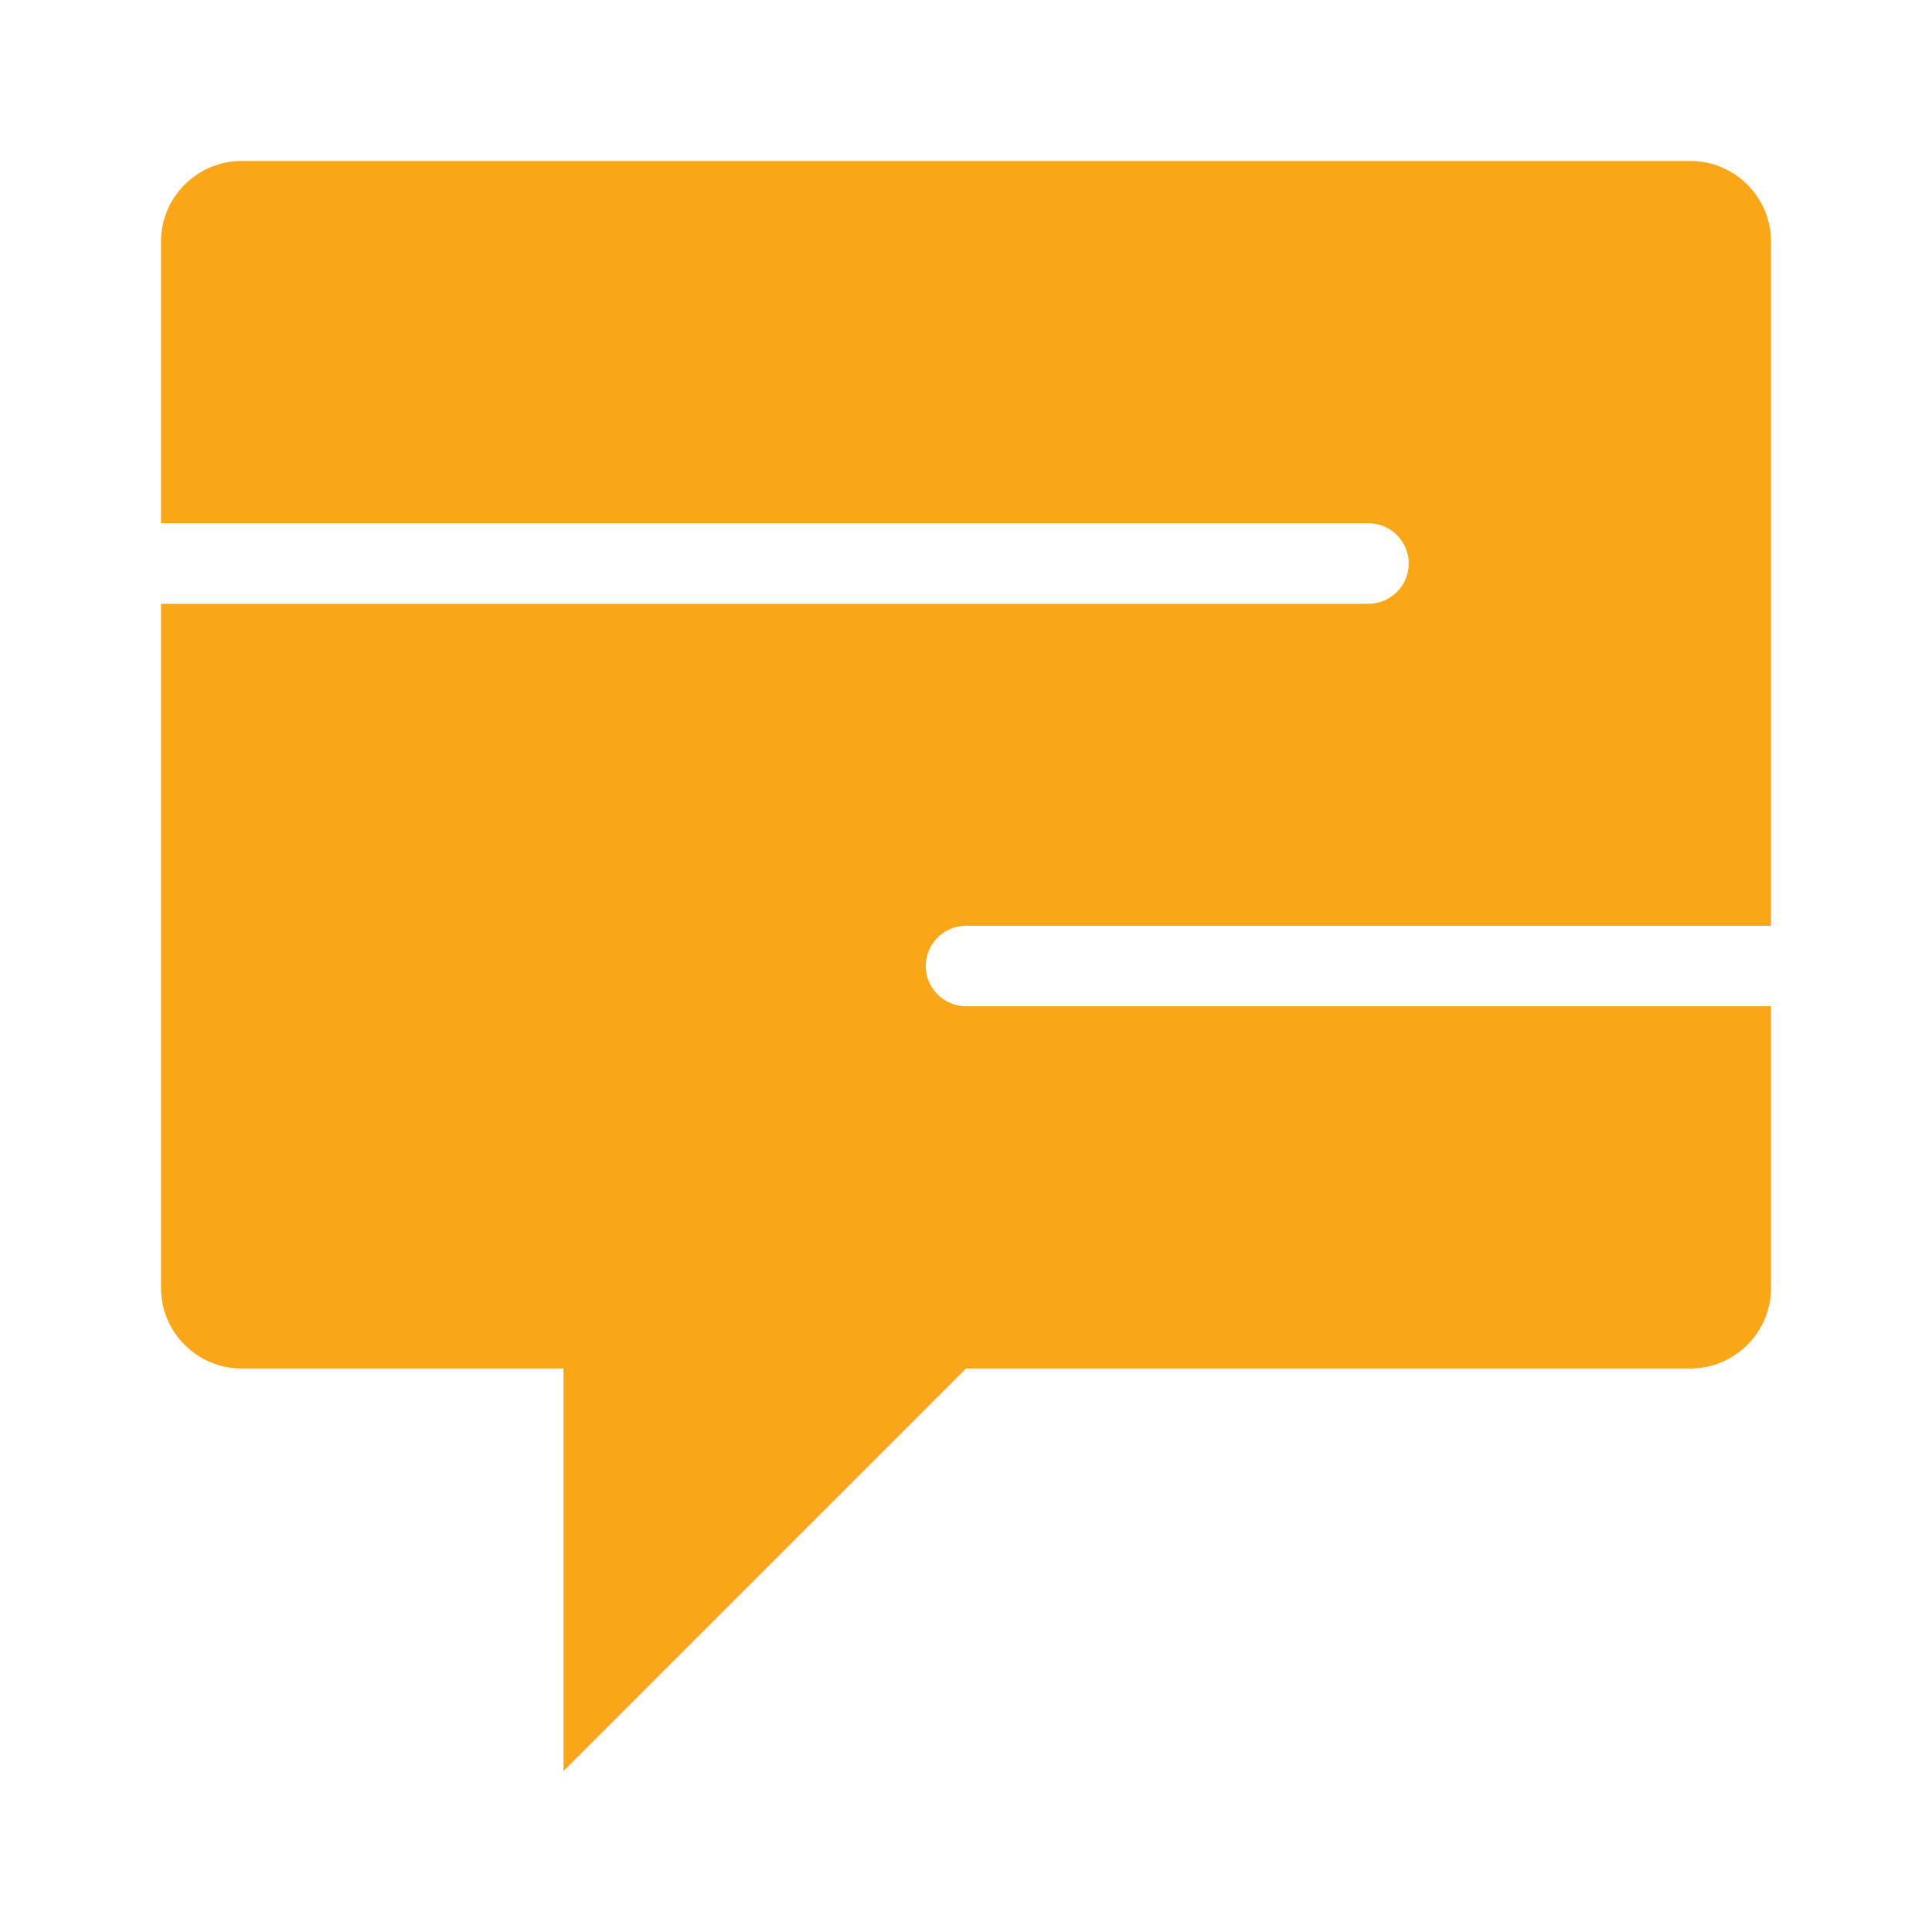
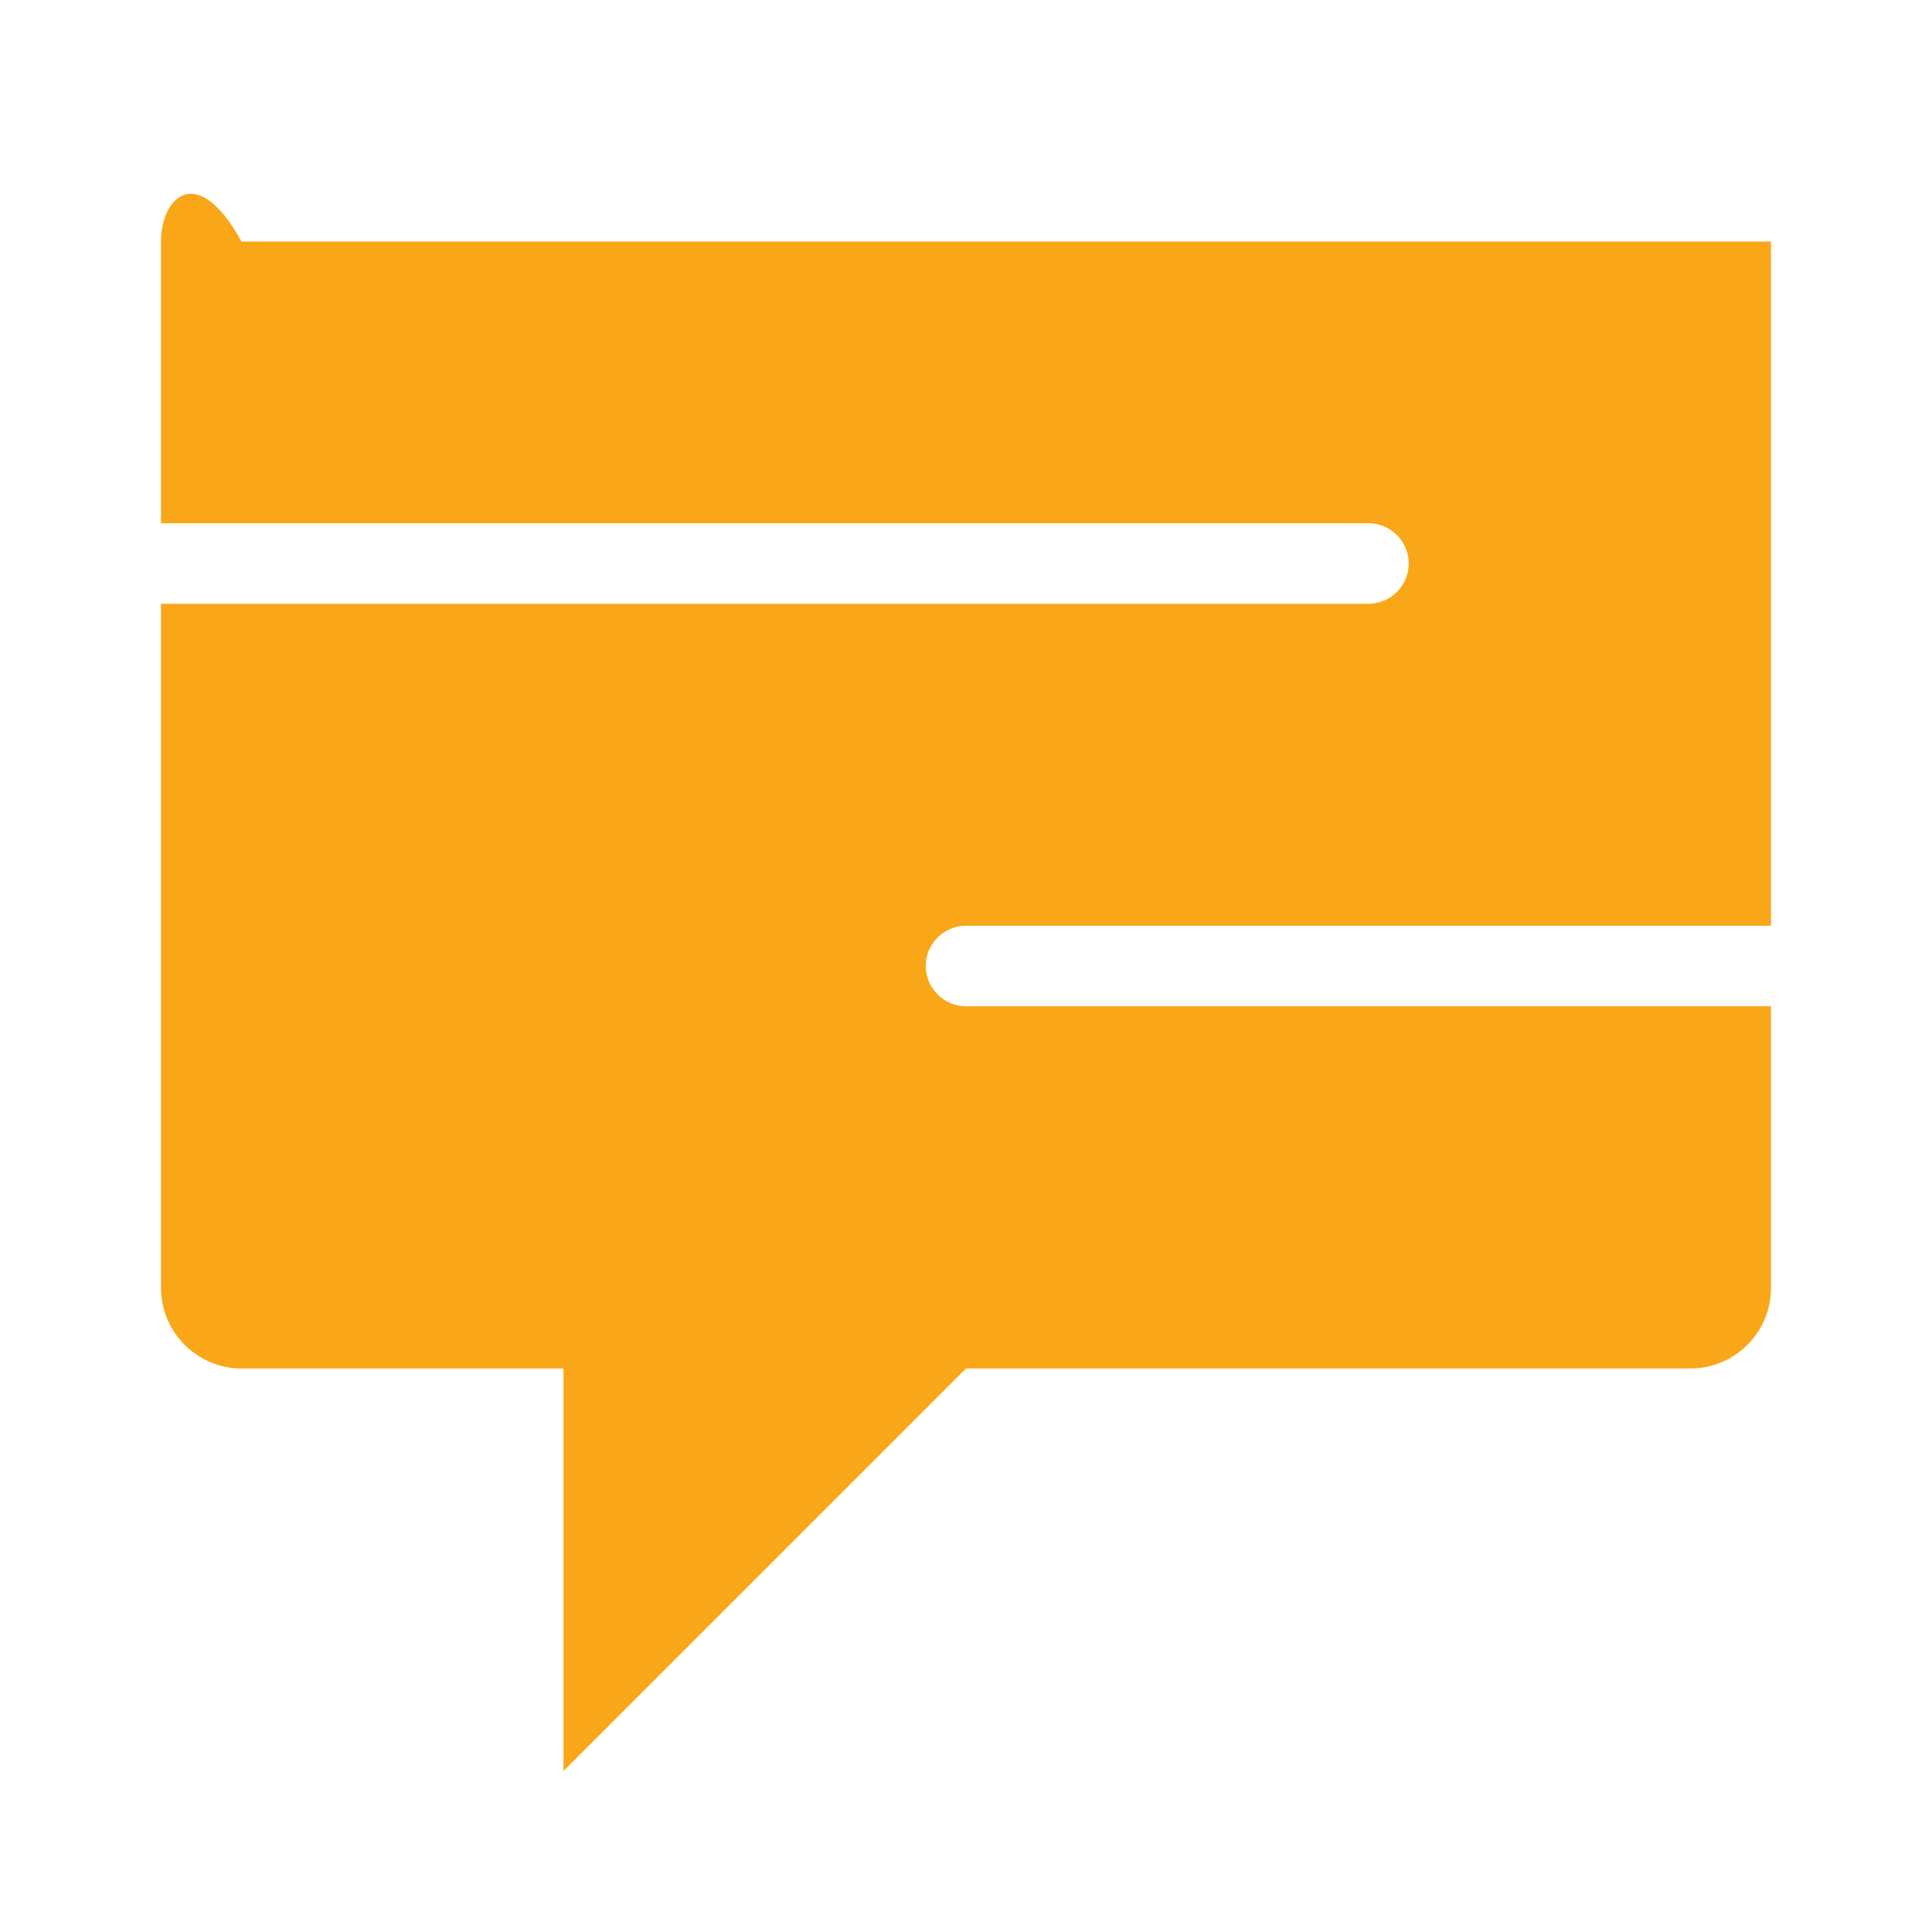
<svg xmlns="http://www.w3.org/2000/svg" width="60" height="60" viewBox="0 0 60 60" fill="none">
-   <path d="M30 31.25C29.312 31.25 28.75 30.688 28.75 30C28.75 29.312 29.312 28.75 30 28.75H55V7.5C55 6.125 53.875 5 52.5 5H7.5C6.125 5 5 6.125 5 7.5V16.25H42.5C43.188 16.25 43.75 16.812 43.75 17.5C43.75 18.188 43.188 18.75 42.5 18.75H5V40C5 41.375 6.125 42.5 7.5 42.5H17.5V55L30 42.5H52.5C53.875 42.5 55 41.375 55 40V31.25H30Z" fill="#F9A719" />
+   <path d="M30 31.25C29.312 31.25 28.75 30.688 28.75 30C28.75 29.312 29.312 28.75 30 28.75H55V7.5H7.5C6.125 5 5 6.125 5 7.5V16.25H42.5C43.188 16.25 43.75 16.812 43.75 17.5C43.75 18.188 43.188 18.75 42.5 18.75H5V40C5 41.375 6.125 42.5 7.5 42.5H17.5V55L30 42.5H52.5C53.875 42.5 55 41.375 55 40V31.25H30Z" fill="#F9A719" />
</svg>